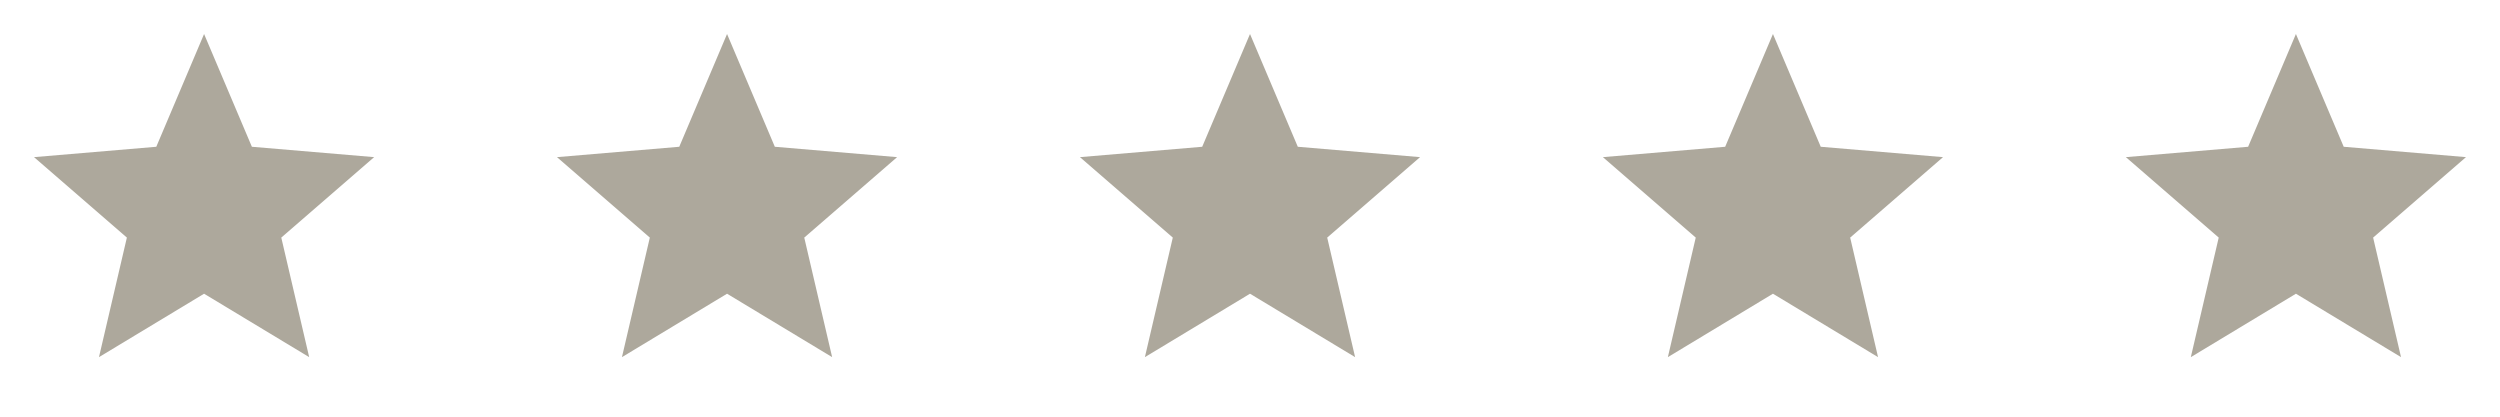
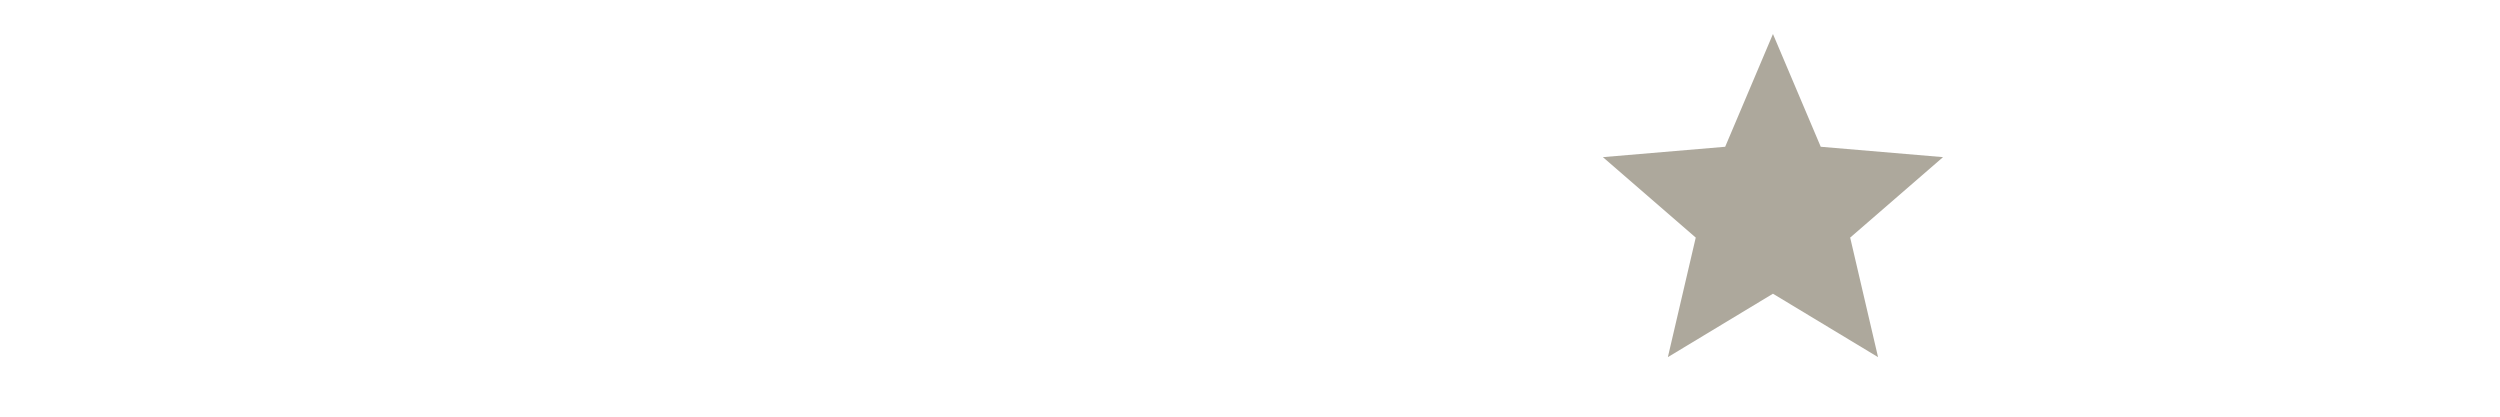
<svg xmlns="http://www.w3.org/2000/svg" width="144" height="24" viewBox="0 0 144 24" fill="none">
-   <path d="M11.755 16.918L17.809 20.571L16.202 13.685L21.551 9.051L14.508 8.454L11.755 1.959L9.002 8.454L1.959 9.051L7.308 13.685L5.701 20.571L11.755 16.918Z" fill="#ADA89C" />
-   <path d="M41.878 16.918L47.931 20.571L46.325 13.685L51.673 9.051L44.63 8.454L41.878 1.959L39.125 8.454L32.082 9.051L37.43 13.685L35.824 20.571L41.878 16.918Z" fill="#ADA89C" />
-   <path d="M72 16.918L78.054 20.571L76.447 13.685L81.796 9.051L74.753 8.454L72 1.959L69.247 8.454L62.204 9.051L67.553 13.685L65.946 20.571L72 16.918Z" fill="#ADA89C" />
  <path d="M102.122 16.918L108.176 20.571L106.57 13.685L111.918 9.051L104.875 8.454L102.122 1.959L99.37 8.454L92.326 9.051L97.675 13.685L96.069 20.571L102.122 16.918Z" fill="#ADA89C" />
-   <path d="M132.245 16.918L138.299 20.571L136.692 13.685L142.041 9.051L134.998 8.454L132.245 1.959L129.492 8.454L122.449 9.051L127.798 13.685L126.191 20.571L132.245 16.918Z" fill="#ADA89C" />
</svg>